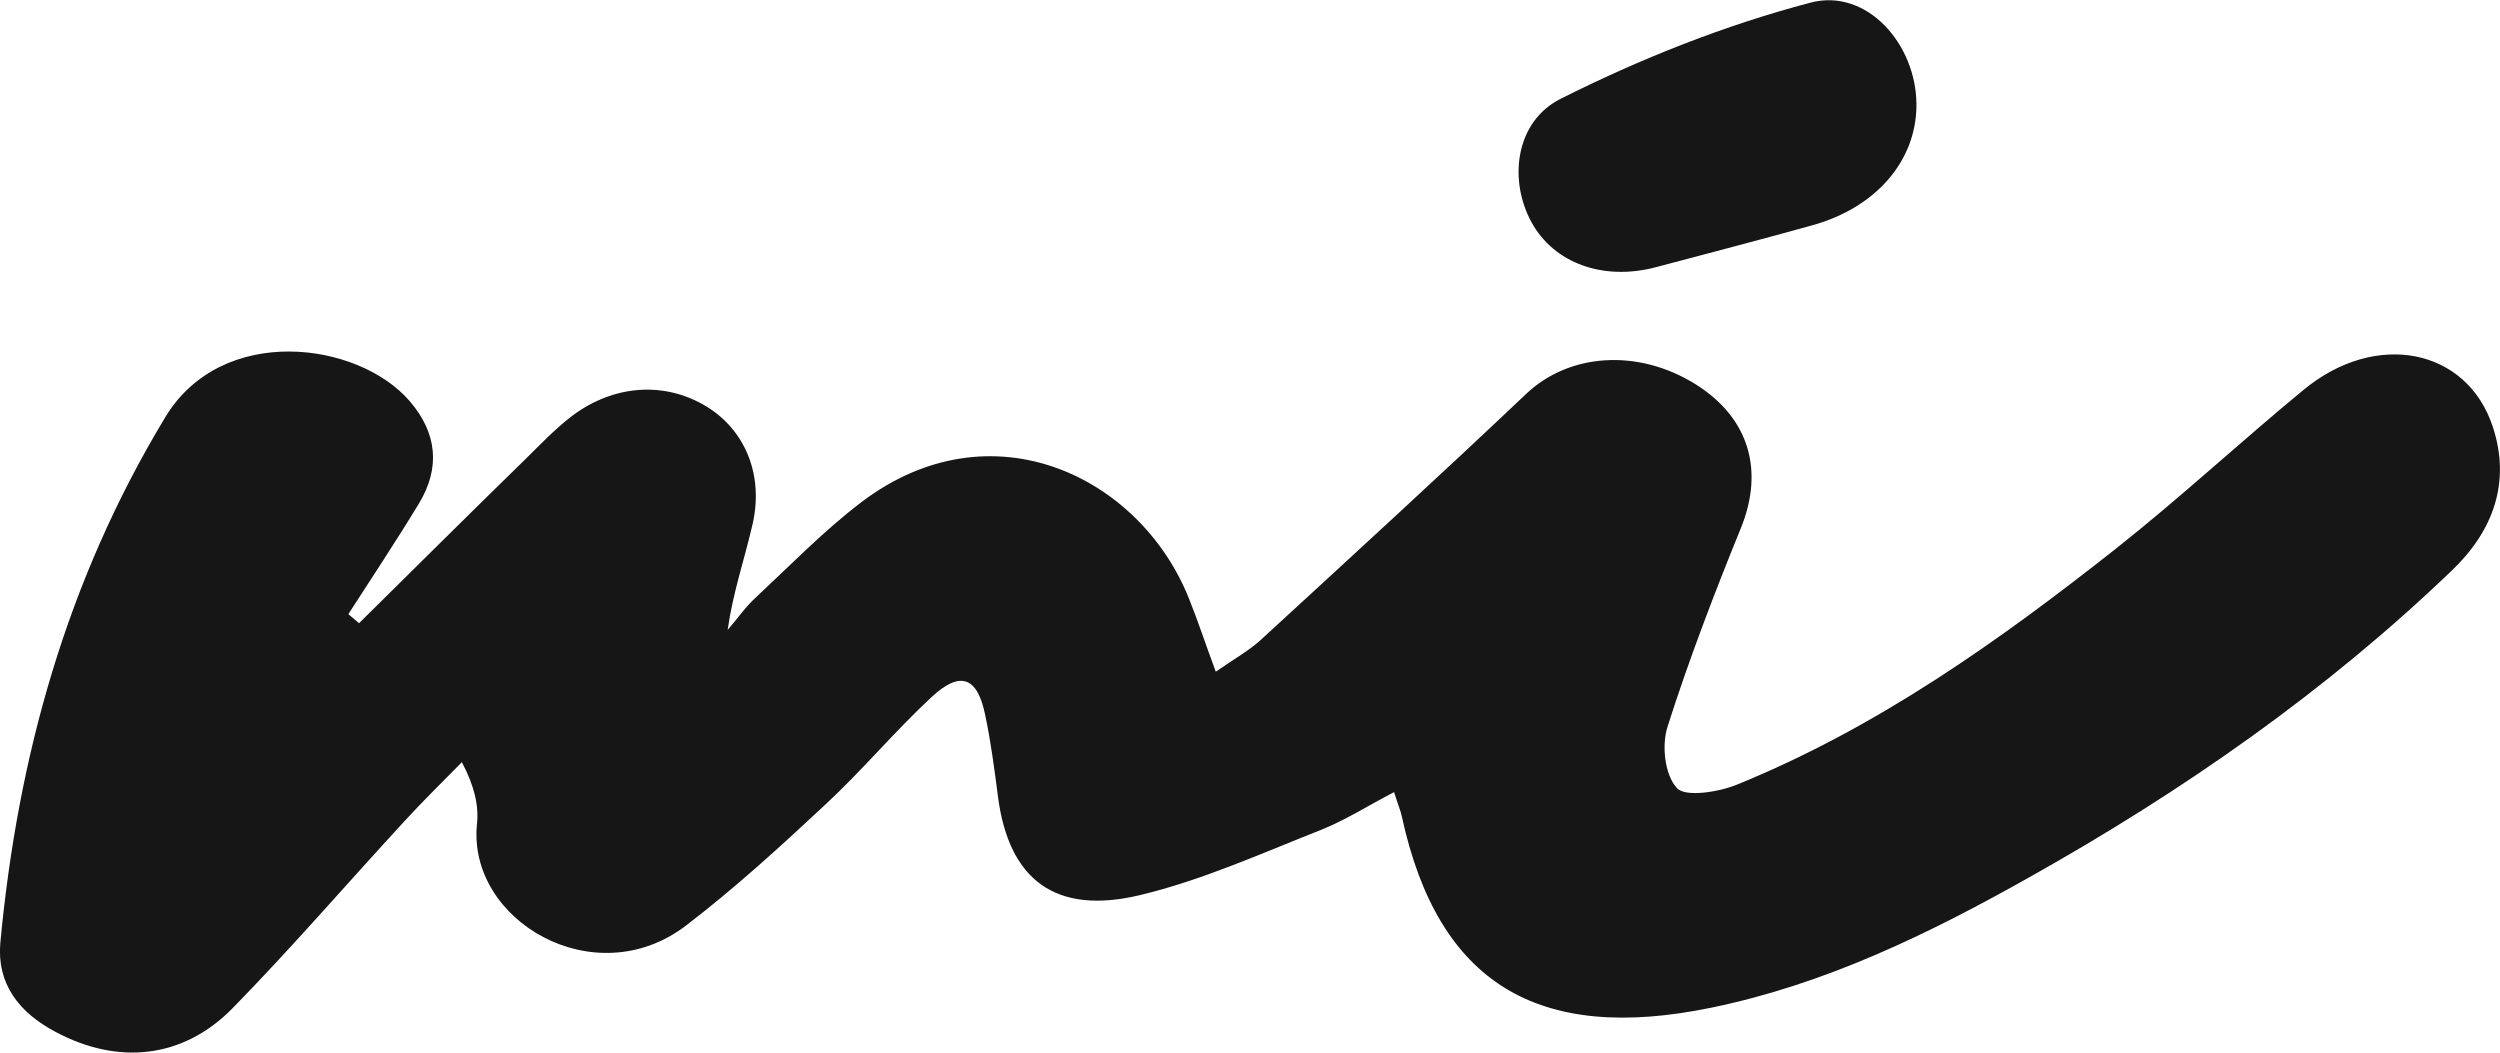
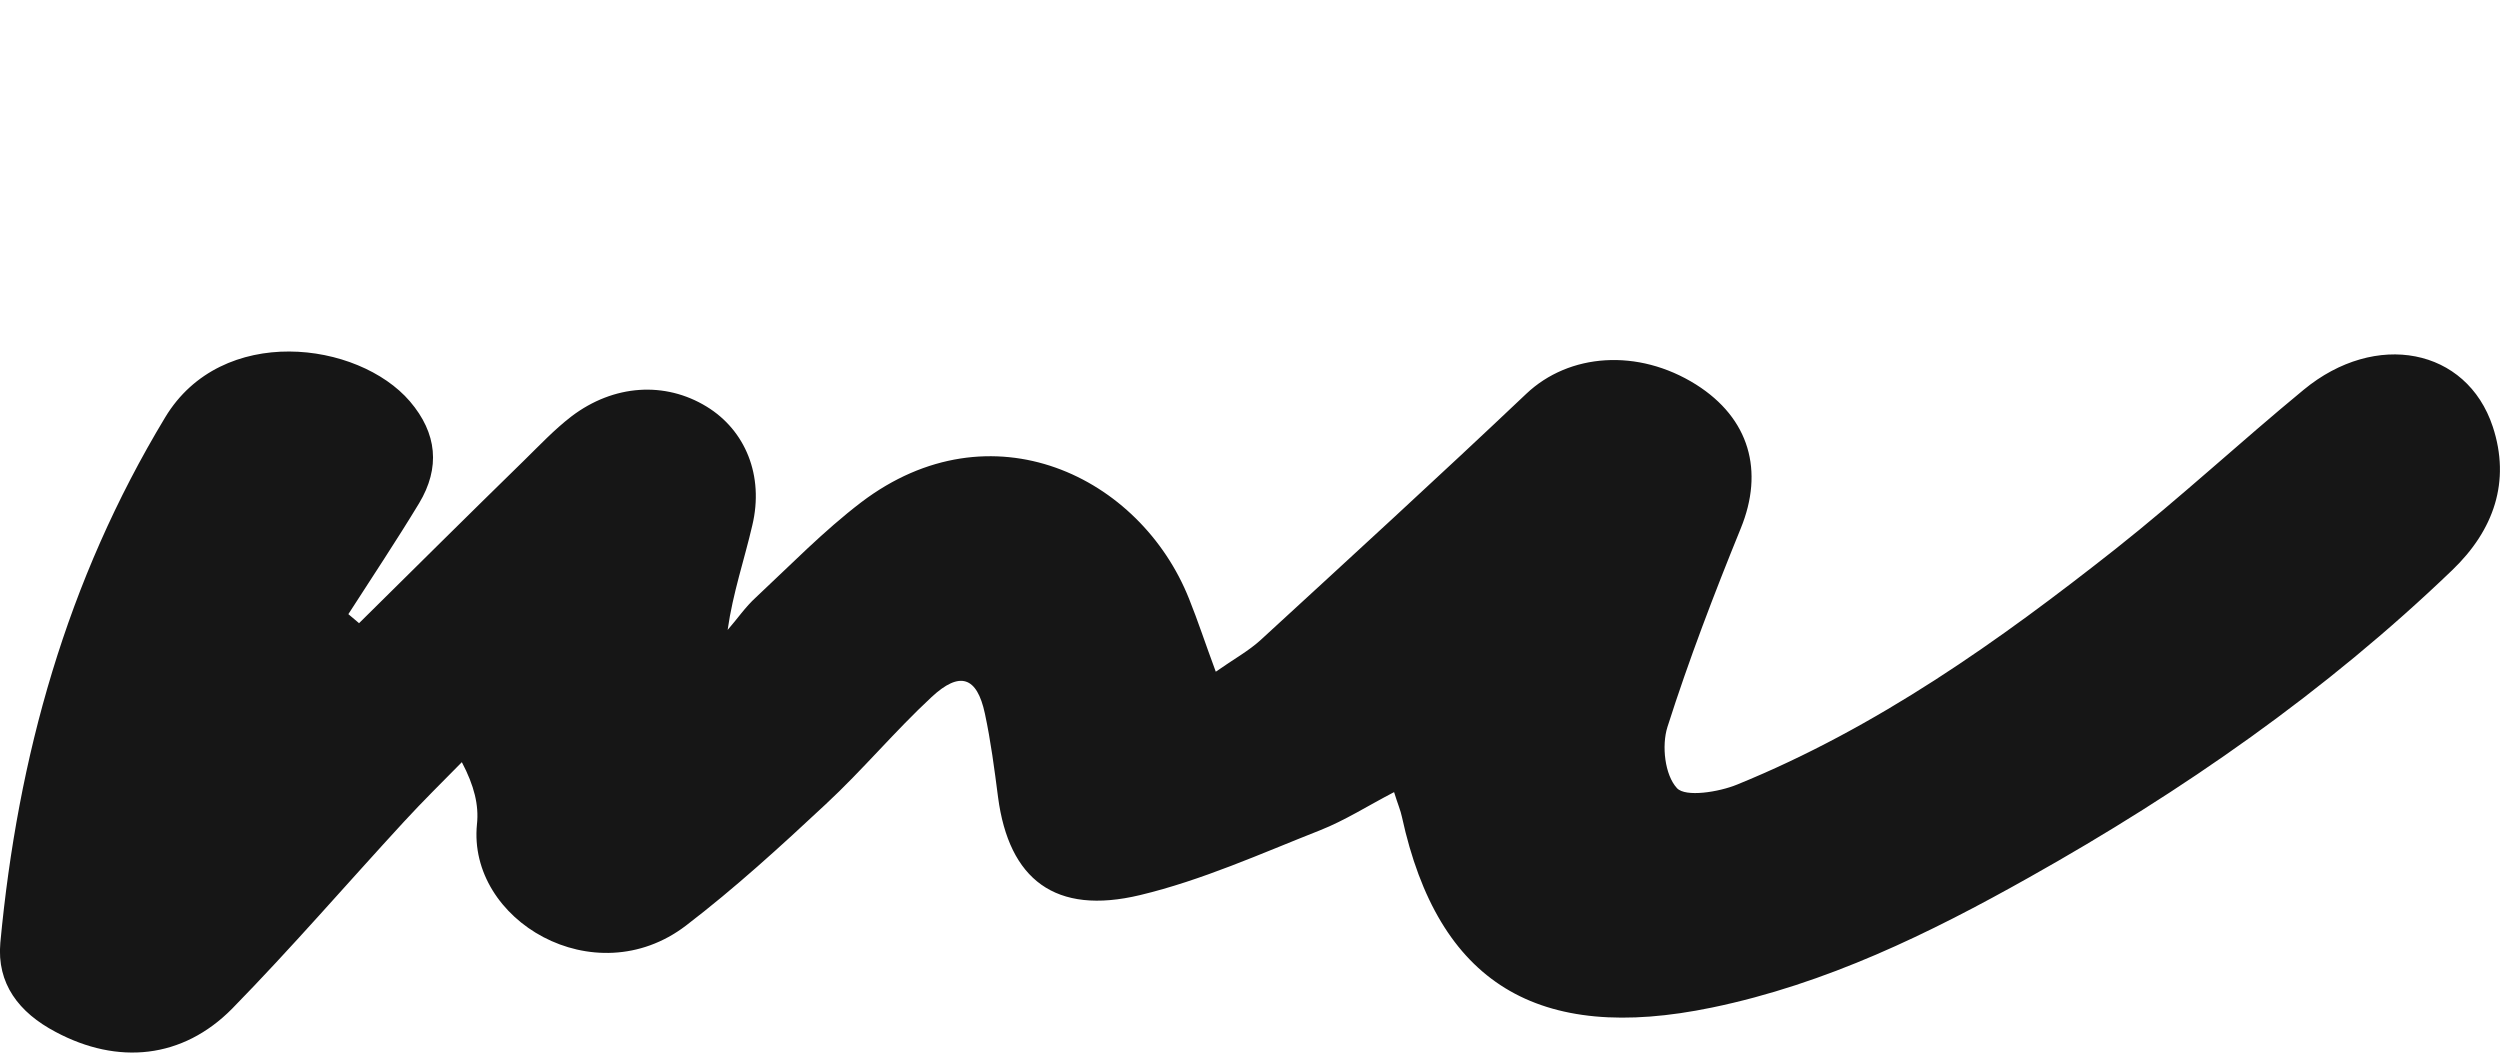
<svg xmlns="http://www.w3.org/2000/svg" id="Capa_2" viewBox="0 0 76 32">
  <defs>
    <style>.cls-1{fill:#161616;}</style>
  </defs>
  <g id="Capa_1-2">
    <g id="MQv4Ca">
      <g>
        <path class="cls-1" d="M10.91,18.95c1.67-1.65,3.34-3.31,5.02-4.95,.47-.46,.92-.94,1.44-1.34,1.29-.98,2.85-1.07,4.11-.3,1.18,.72,1.75,2.1,1.39,3.61-.24,1.04-.59,2.05-.75,3.18,.29-.33,.54-.7,.86-.99,1.05-.98,2.06-2.02,3.2-2.89,3.95-3,8.49-.79,9.97,2.94,.27,.67,.49,1.35,.81,2.21,.54-.38,1-.63,1.37-.97,2.7-2.48,5.41-4.96,8.07-7.48,1.3-1.23,3.39-1.39,5.16-.28,1.63,1.03,2.07,2.63,1.36,4.37-.81,1.99-1.58,4-2.23,6.04-.18,.57-.08,1.46,.29,1.86,.26,.28,1.27,.12,1.83-.11,4.27-1.74,7.95-4.36,11.5-7.16,1.96-1.55,3.79-3.25,5.72-4.84,2.19-1.81,4.96-1.27,5.75,1.12,.55,1.67,.03,3.15-1.23,4.36-3.84,3.69-8.19,6.72-12.86,9.34-3.04,1.71-6.17,3.24-9.65,3.96-5.3,1.1-8.32-.75-9.42-5.79-.04-.2-.13-.4-.24-.76-.79,.41-1.49,.86-2.25,1.16-1.8,.71-3.59,1.52-5.47,1.97-2.58,.62-3.99-.47-4.32-2.98-.11-.85-.22-1.7-.4-2.54-.24-1.12-.76-1.3-1.62-.5-1.12,1.04-2.1,2.22-3.22,3.26-1.37,1.28-2.76,2.55-4.25,3.69-2.78,2.12-6.65-.16-6.35-3.09,.06-.57-.08-1.16-.46-1.88-.59,.6-1.19,1.19-1.76,1.81-1.74,1.89-3.42,3.84-5.22,5.68-1.51,1.53-3.48,1.72-5.37,.71C.57,30.78-.1,29.9,.01,28.66c.53-5.65,2.01-11,5.01-15.97,1.72-2.86,5.87-2.32,7.44-.49,.83,.97,.93,2.02,.28,3.1-.69,1.14-1.43,2.25-2.15,3.37l.32,.27Z" />
-         <path class="cls-1" d="M58.26,3.19c0,1.69-1.22,3.12-3.17,3.66-1.58,.44-3.16,.85-4.74,1.27-1.61,.43-3.11-.12-3.79-1.36-.7-1.27-.51-3.06,.89-3.76,2.41-1.21,4.97-2.23,7.59-2.92,1.71-.45,3.22,1.26,3.22,3.11Z" />
      </g>
    </g>
  </g>
</svg>